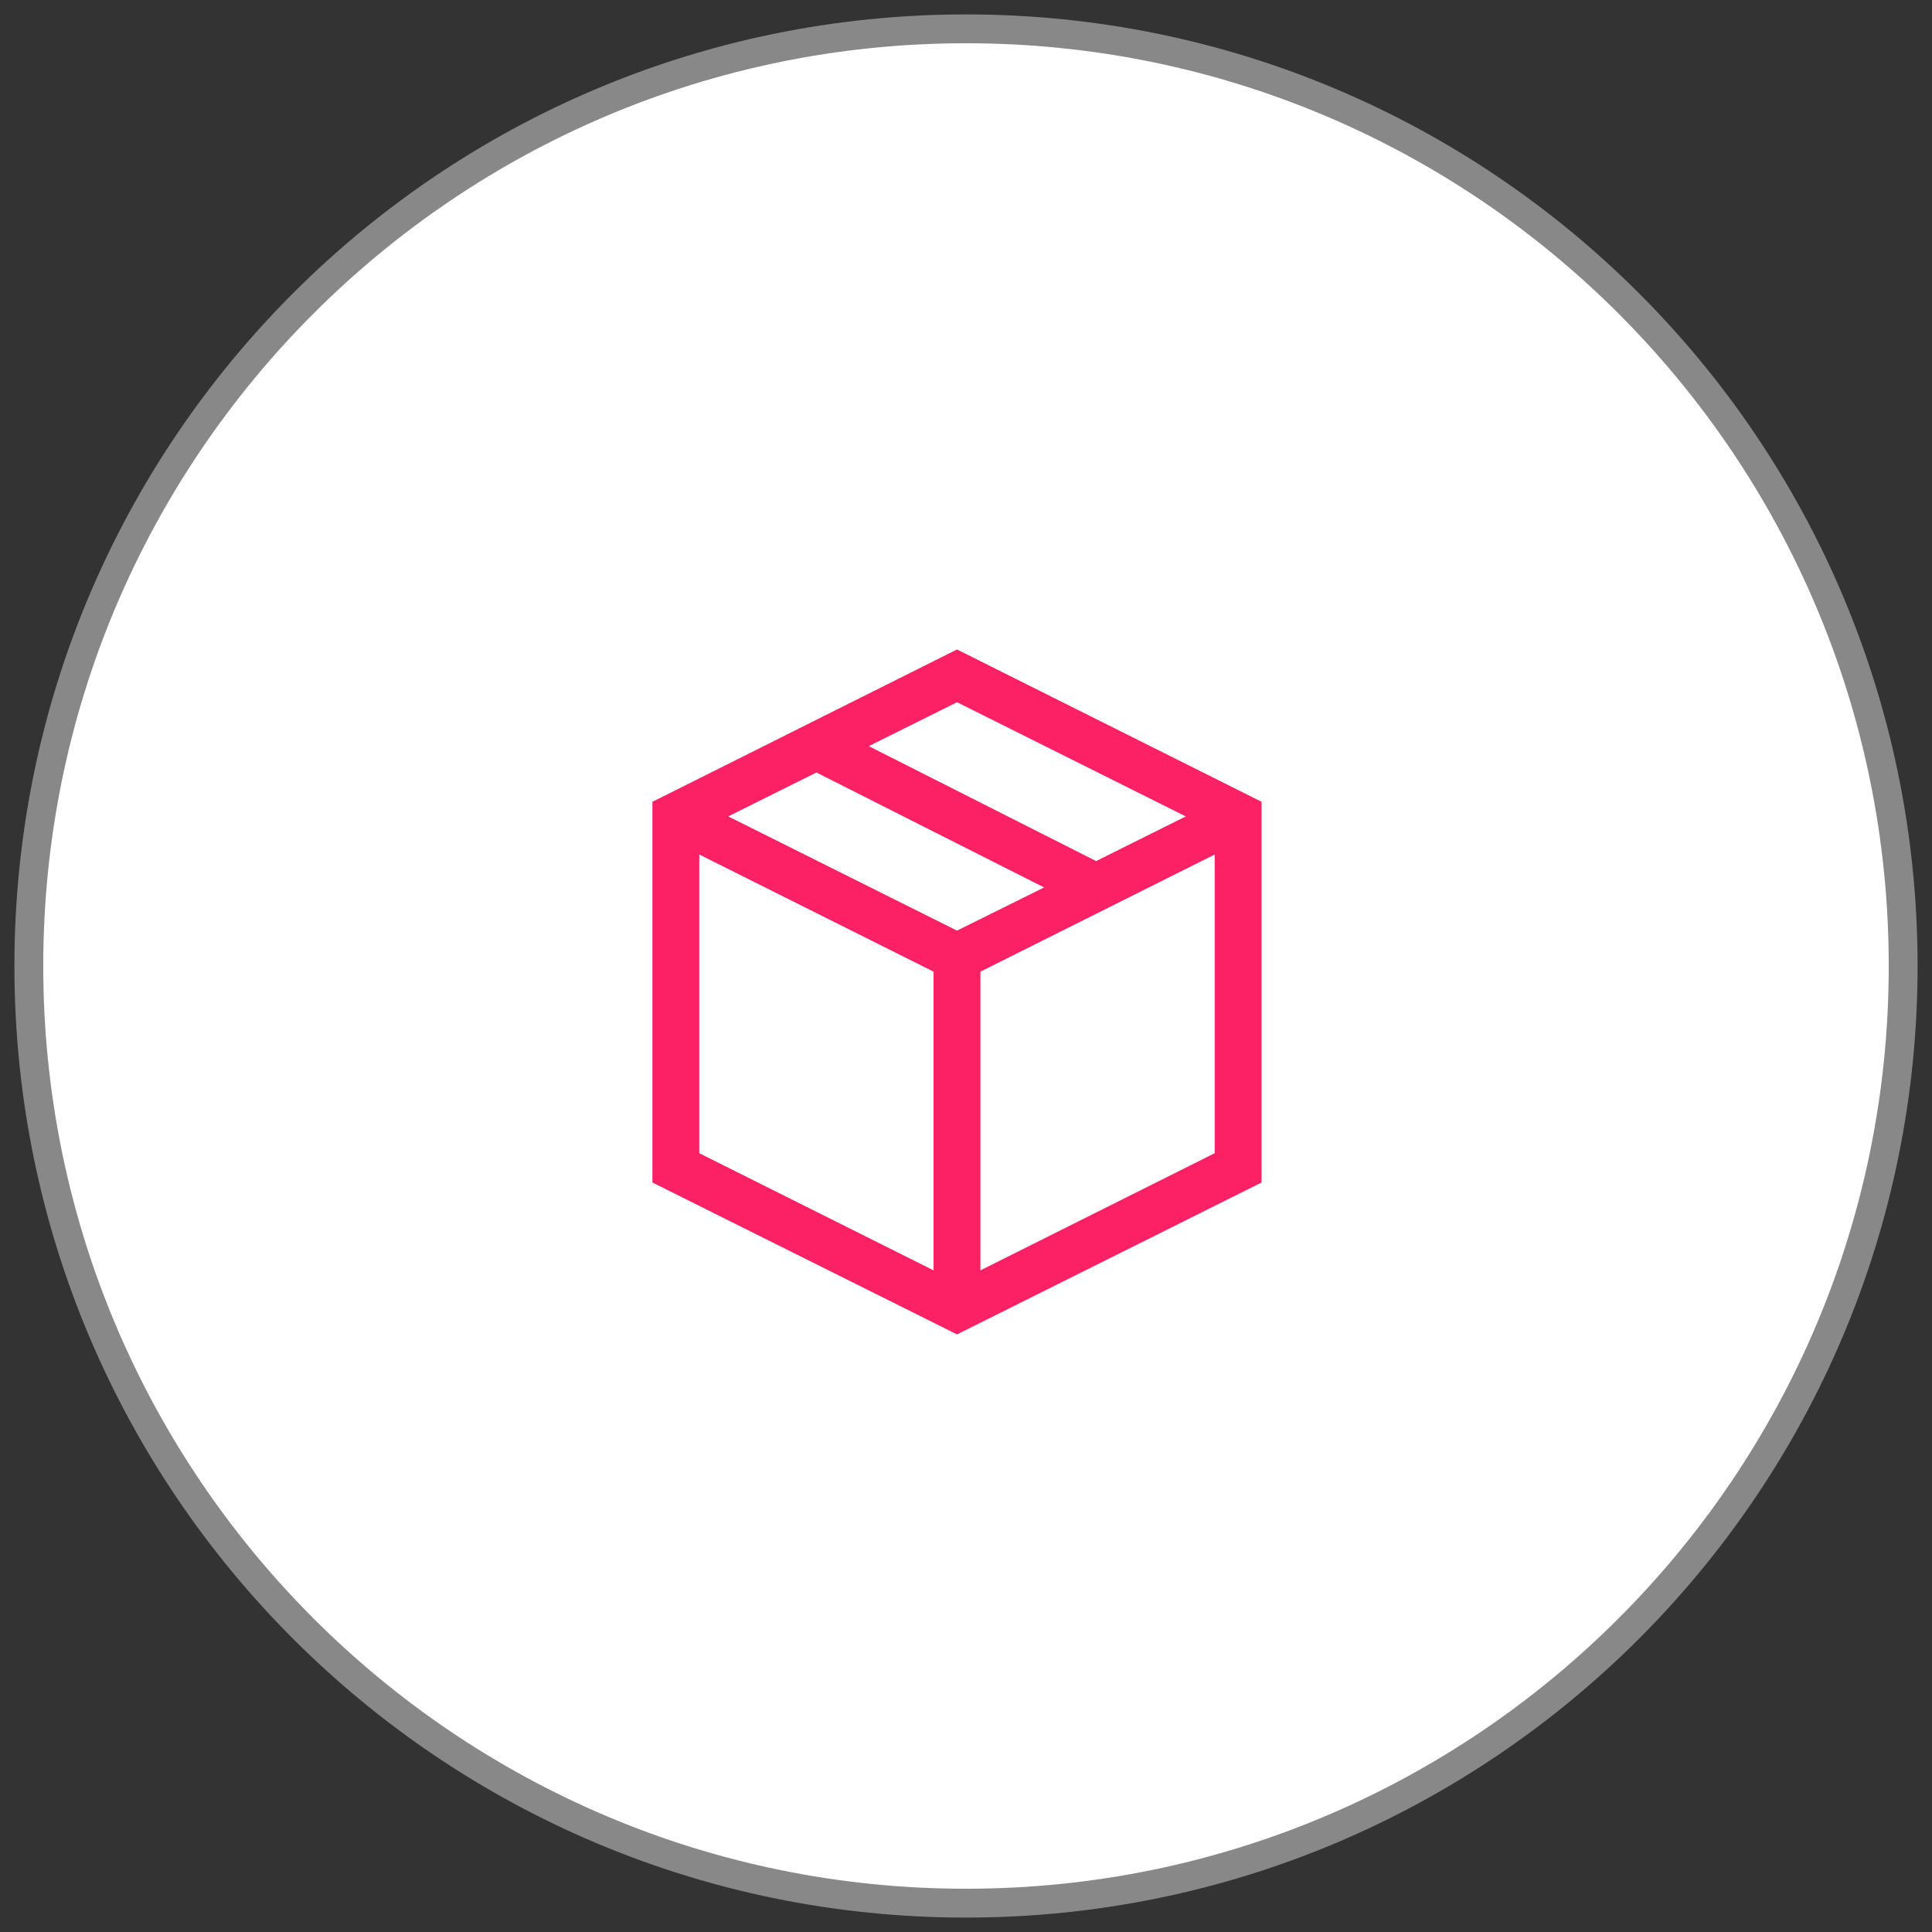
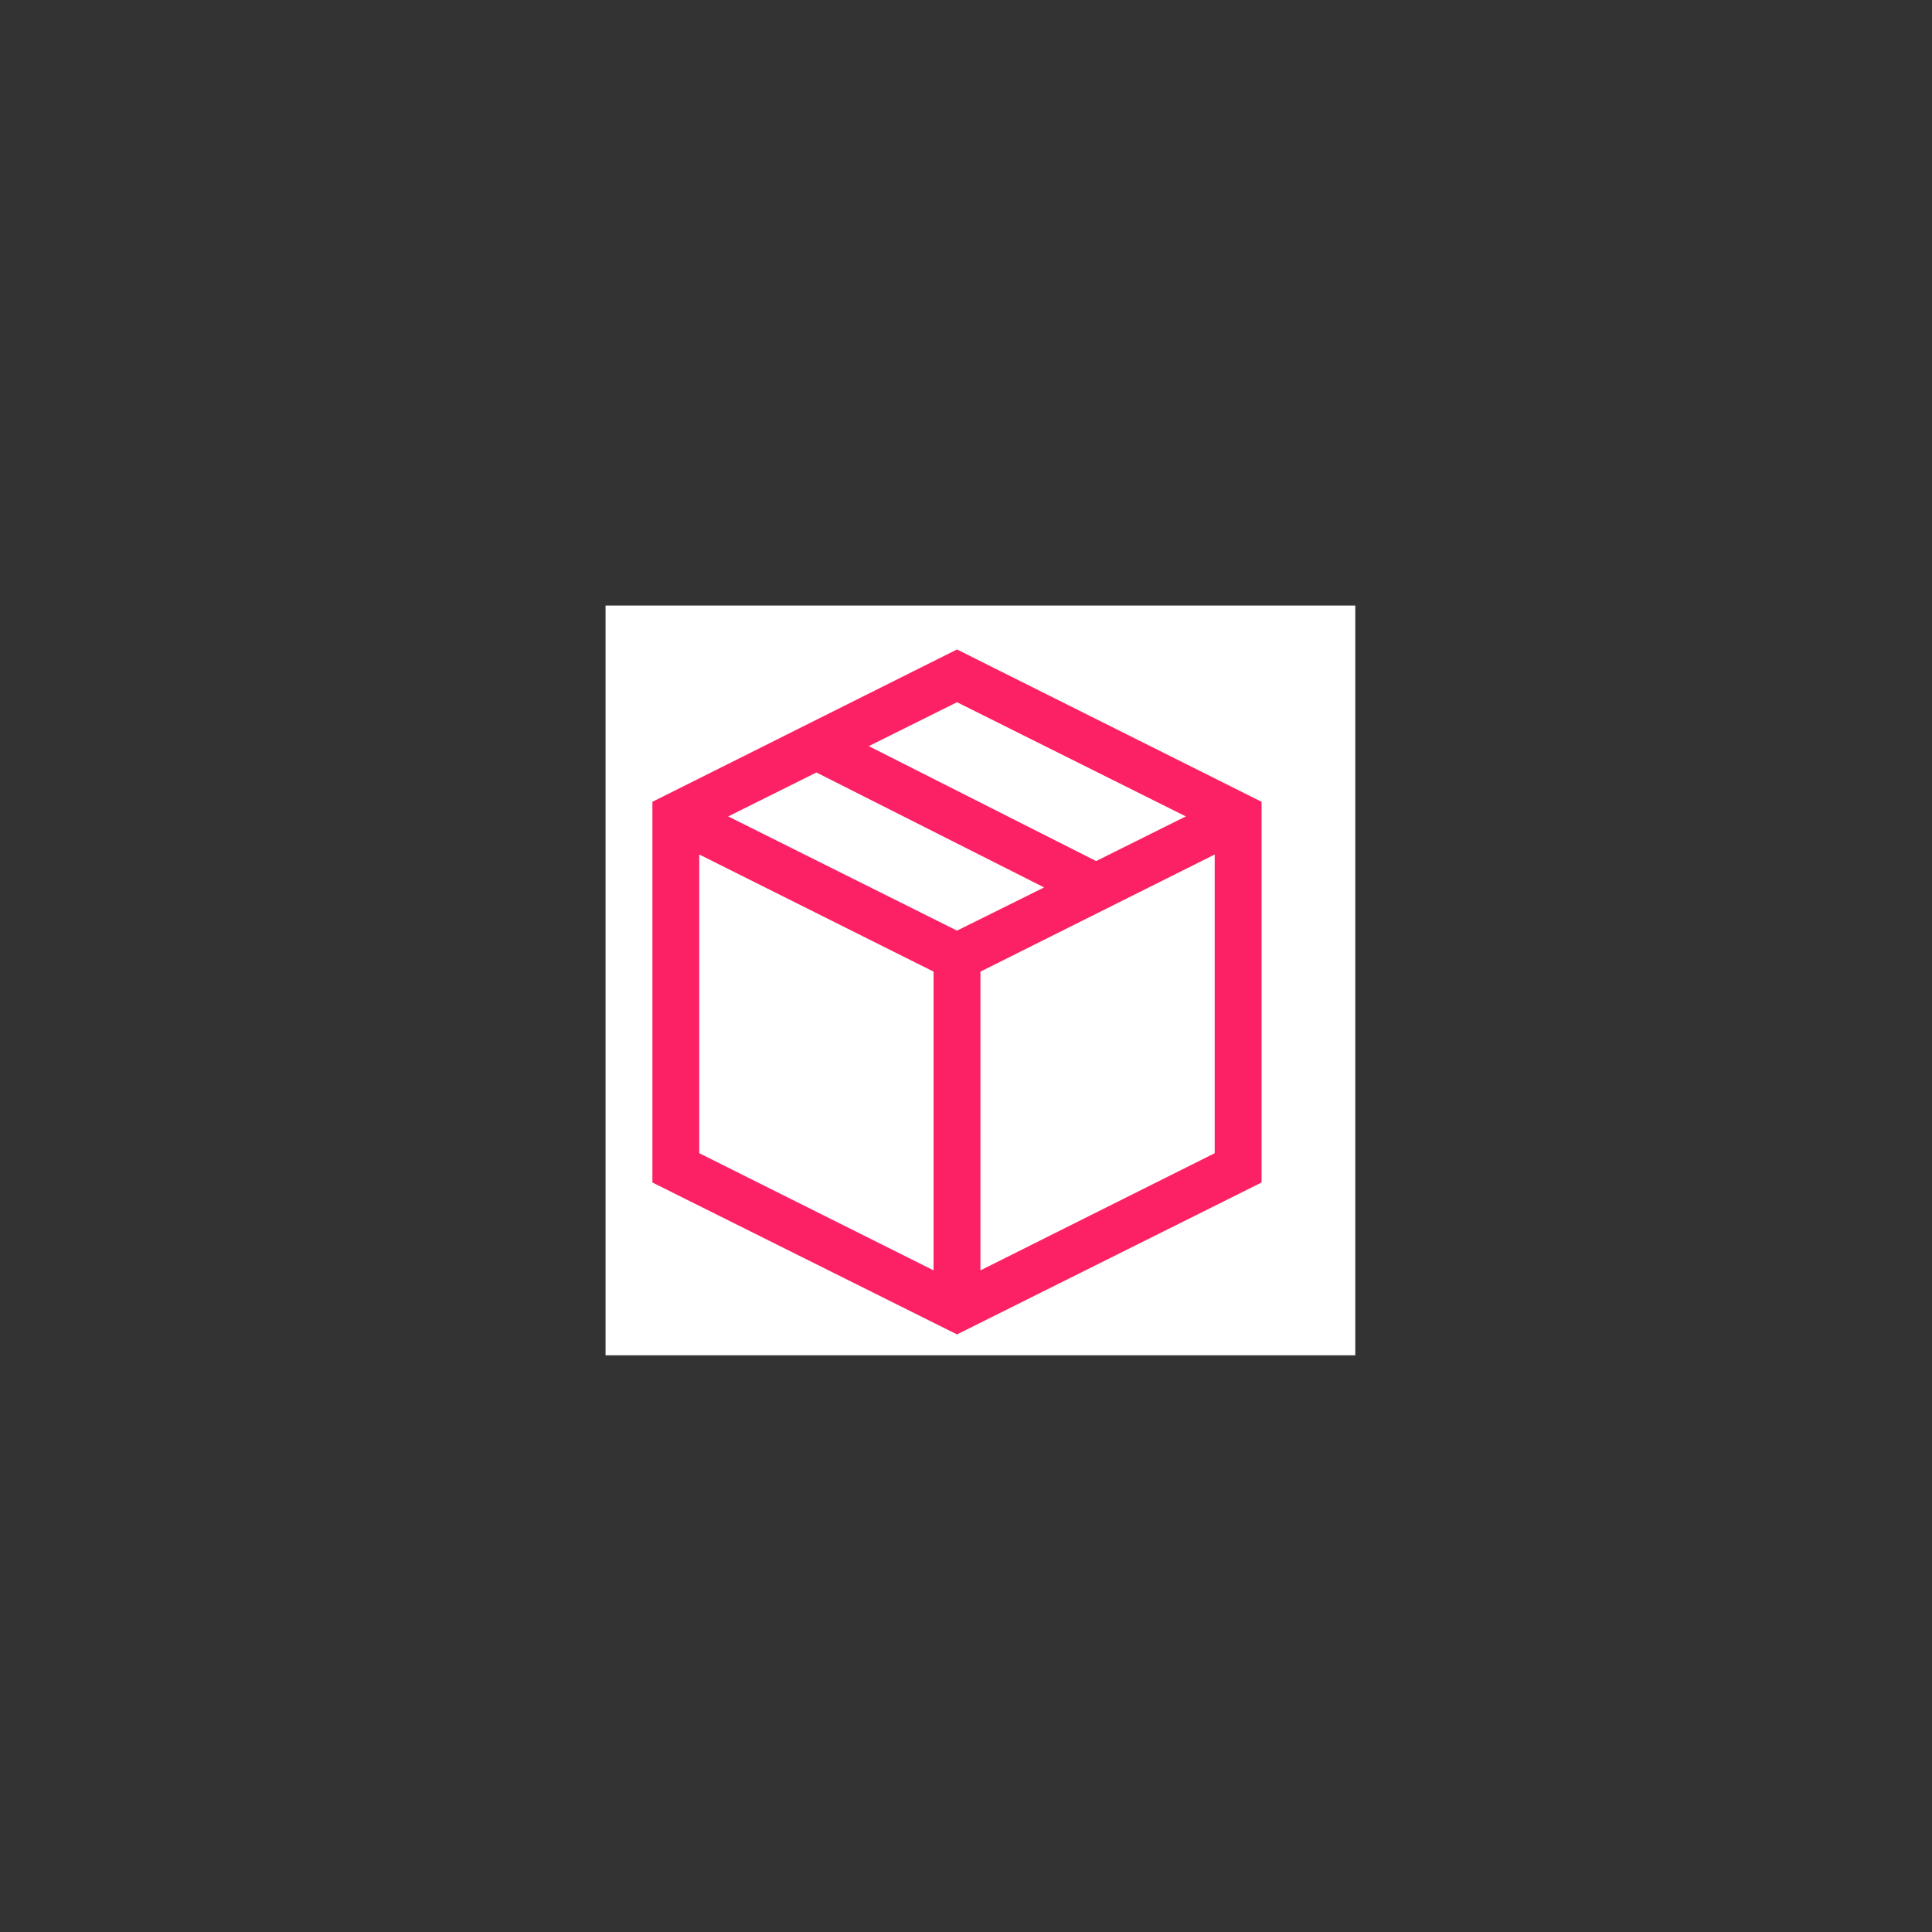
<svg xmlns="http://www.w3.org/2000/svg" width="67" height="67" viewBox="0 0 67 67" fill="none">
  <rect x="0" y="0" width="67" height="67" fill="#333333" stroke="none" />
-   <path d="M33.5 66C51.449 66 66 51.449 66 33.5C66 15.551 51.449 1 33.5 1C15.551 1 1 15.551 1 33.5C1 51.449 15.551 66 33.5 66Z" fill="white" stroke="#888888" />
  <rect width="26" height="26" transform="translate(21 21)" fill="white" />
  <path d="M33.188 22.523L43.75 27.805V41.008L33.188 46.276L22.625 41.008V27.805L33.188 22.523ZM41.122 28.312L33.188 24.352L30.128 25.875L38.012 29.861L41.122 28.312ZM33.188 32.273L36.209 30.775L28.312 26.789L25.253 28.312L33.188 32.273ZM24.25 29.633V39.992L32.375 44.055V33.695L24.25 29.633ZM34 44.055L42.125 39.992V29.633L34 33.695V44.055Z" fill="#FC2165" />
</svg>